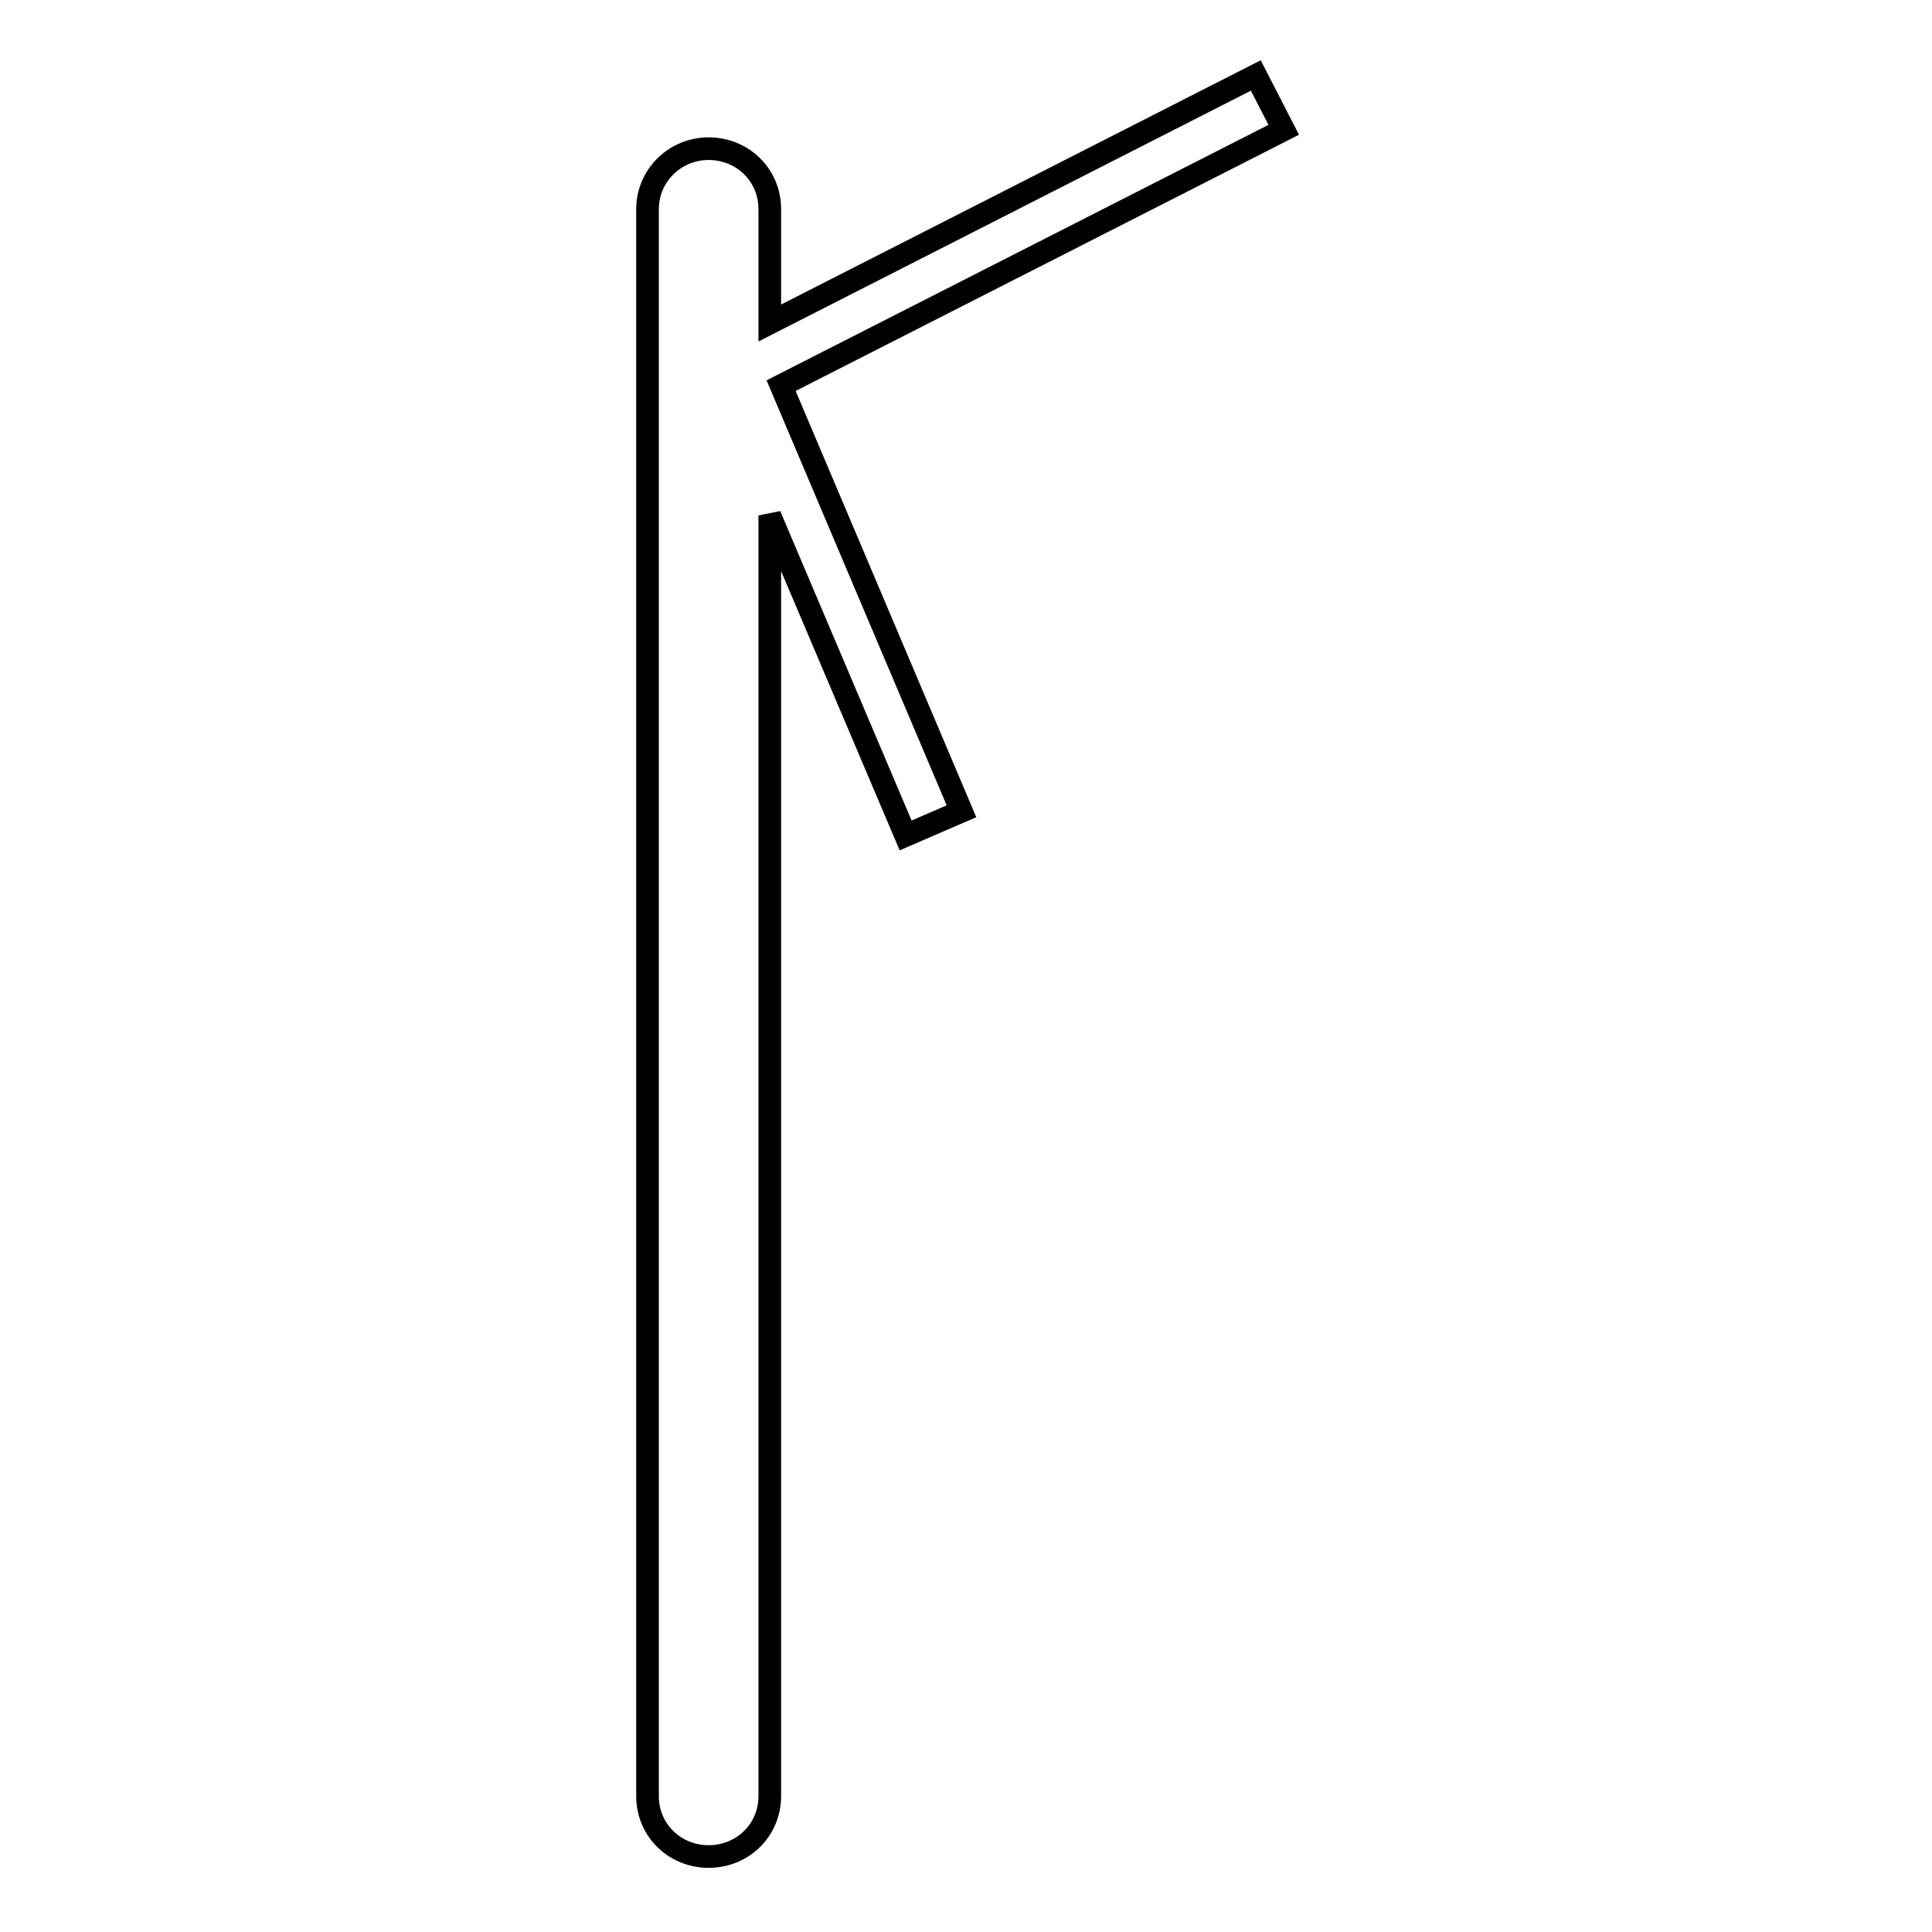
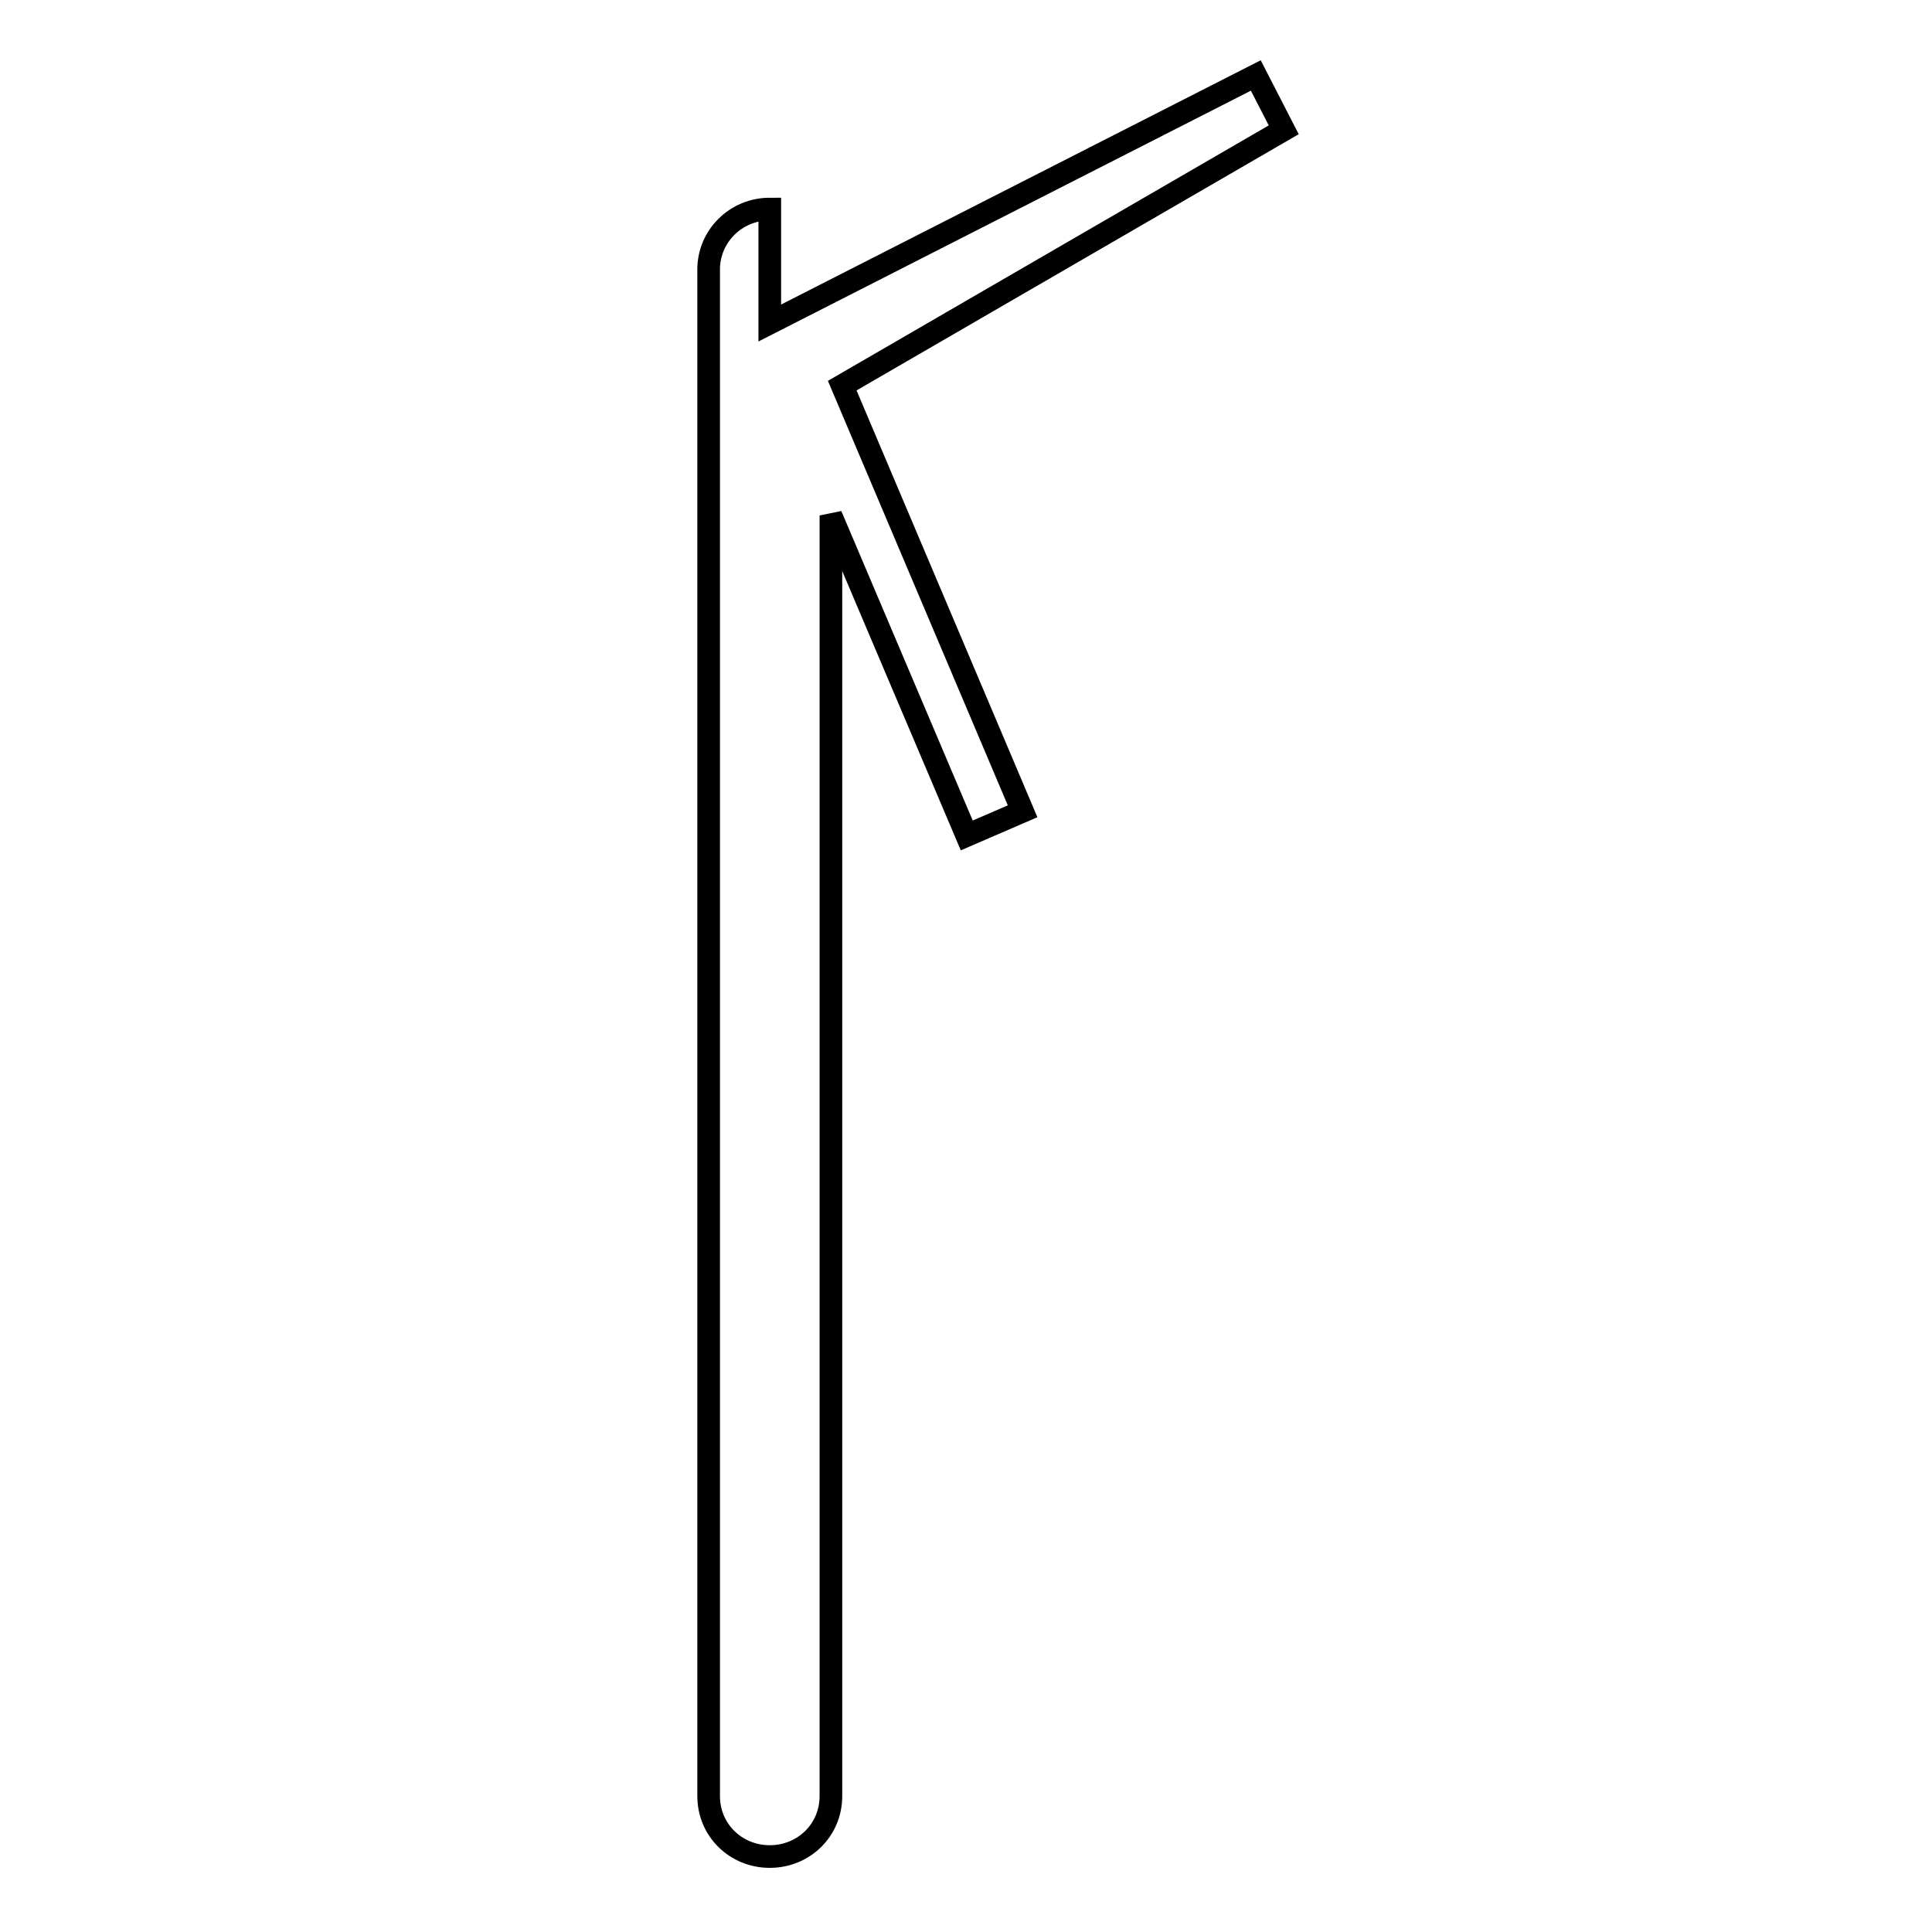
<svg xmlns="http://www.w3.org/2000/svg" version="1.1" x="0px" y="0px" viewBox="0 0 256 256" enable-background="new 0 0 256 256" xml:space="preserve">
  <g>
    <g>
      <g>
-         <path stroke-width="3" fill-opacity="0" stroke="#000000" d="M170.1,17.2l-3.7-7.2l-64.4,32.8V27.7c0-4.5-3.6-8-8.1-8c-4.5,0-8.1,3.6-8.1,8V238c0,4.5,3.6,8,8.1,8c4.5,0,8.1-3.5,8.1-8V68.3l18,42.4l7.4-3.2l-23.9-56.4L170.1,17.2z" />
+         <path stroke-width="3" fill-opacity="0" stroke="#000000" d="M170.1,17.2l-3.7-7.2l-64.4,32.8V27.7c-4.5,0-8.1,3.6-8.1,8V238c0,4.5,3.6,8,8.1,8c4.5,0,8.1-3.5,8.1-8V68.3l18,42.4l7.4-3.2l-23.9-56.4L170.1,17.2z" />
      </g>
      <g />
      <g />
      <g />
      <g />
      <g />
      <g />
      <g />
      <g />
      <g />
      <g />
      <g />
      <g />
      <g />
      <g />
      <g />
    </g>
  </g>
</svg>